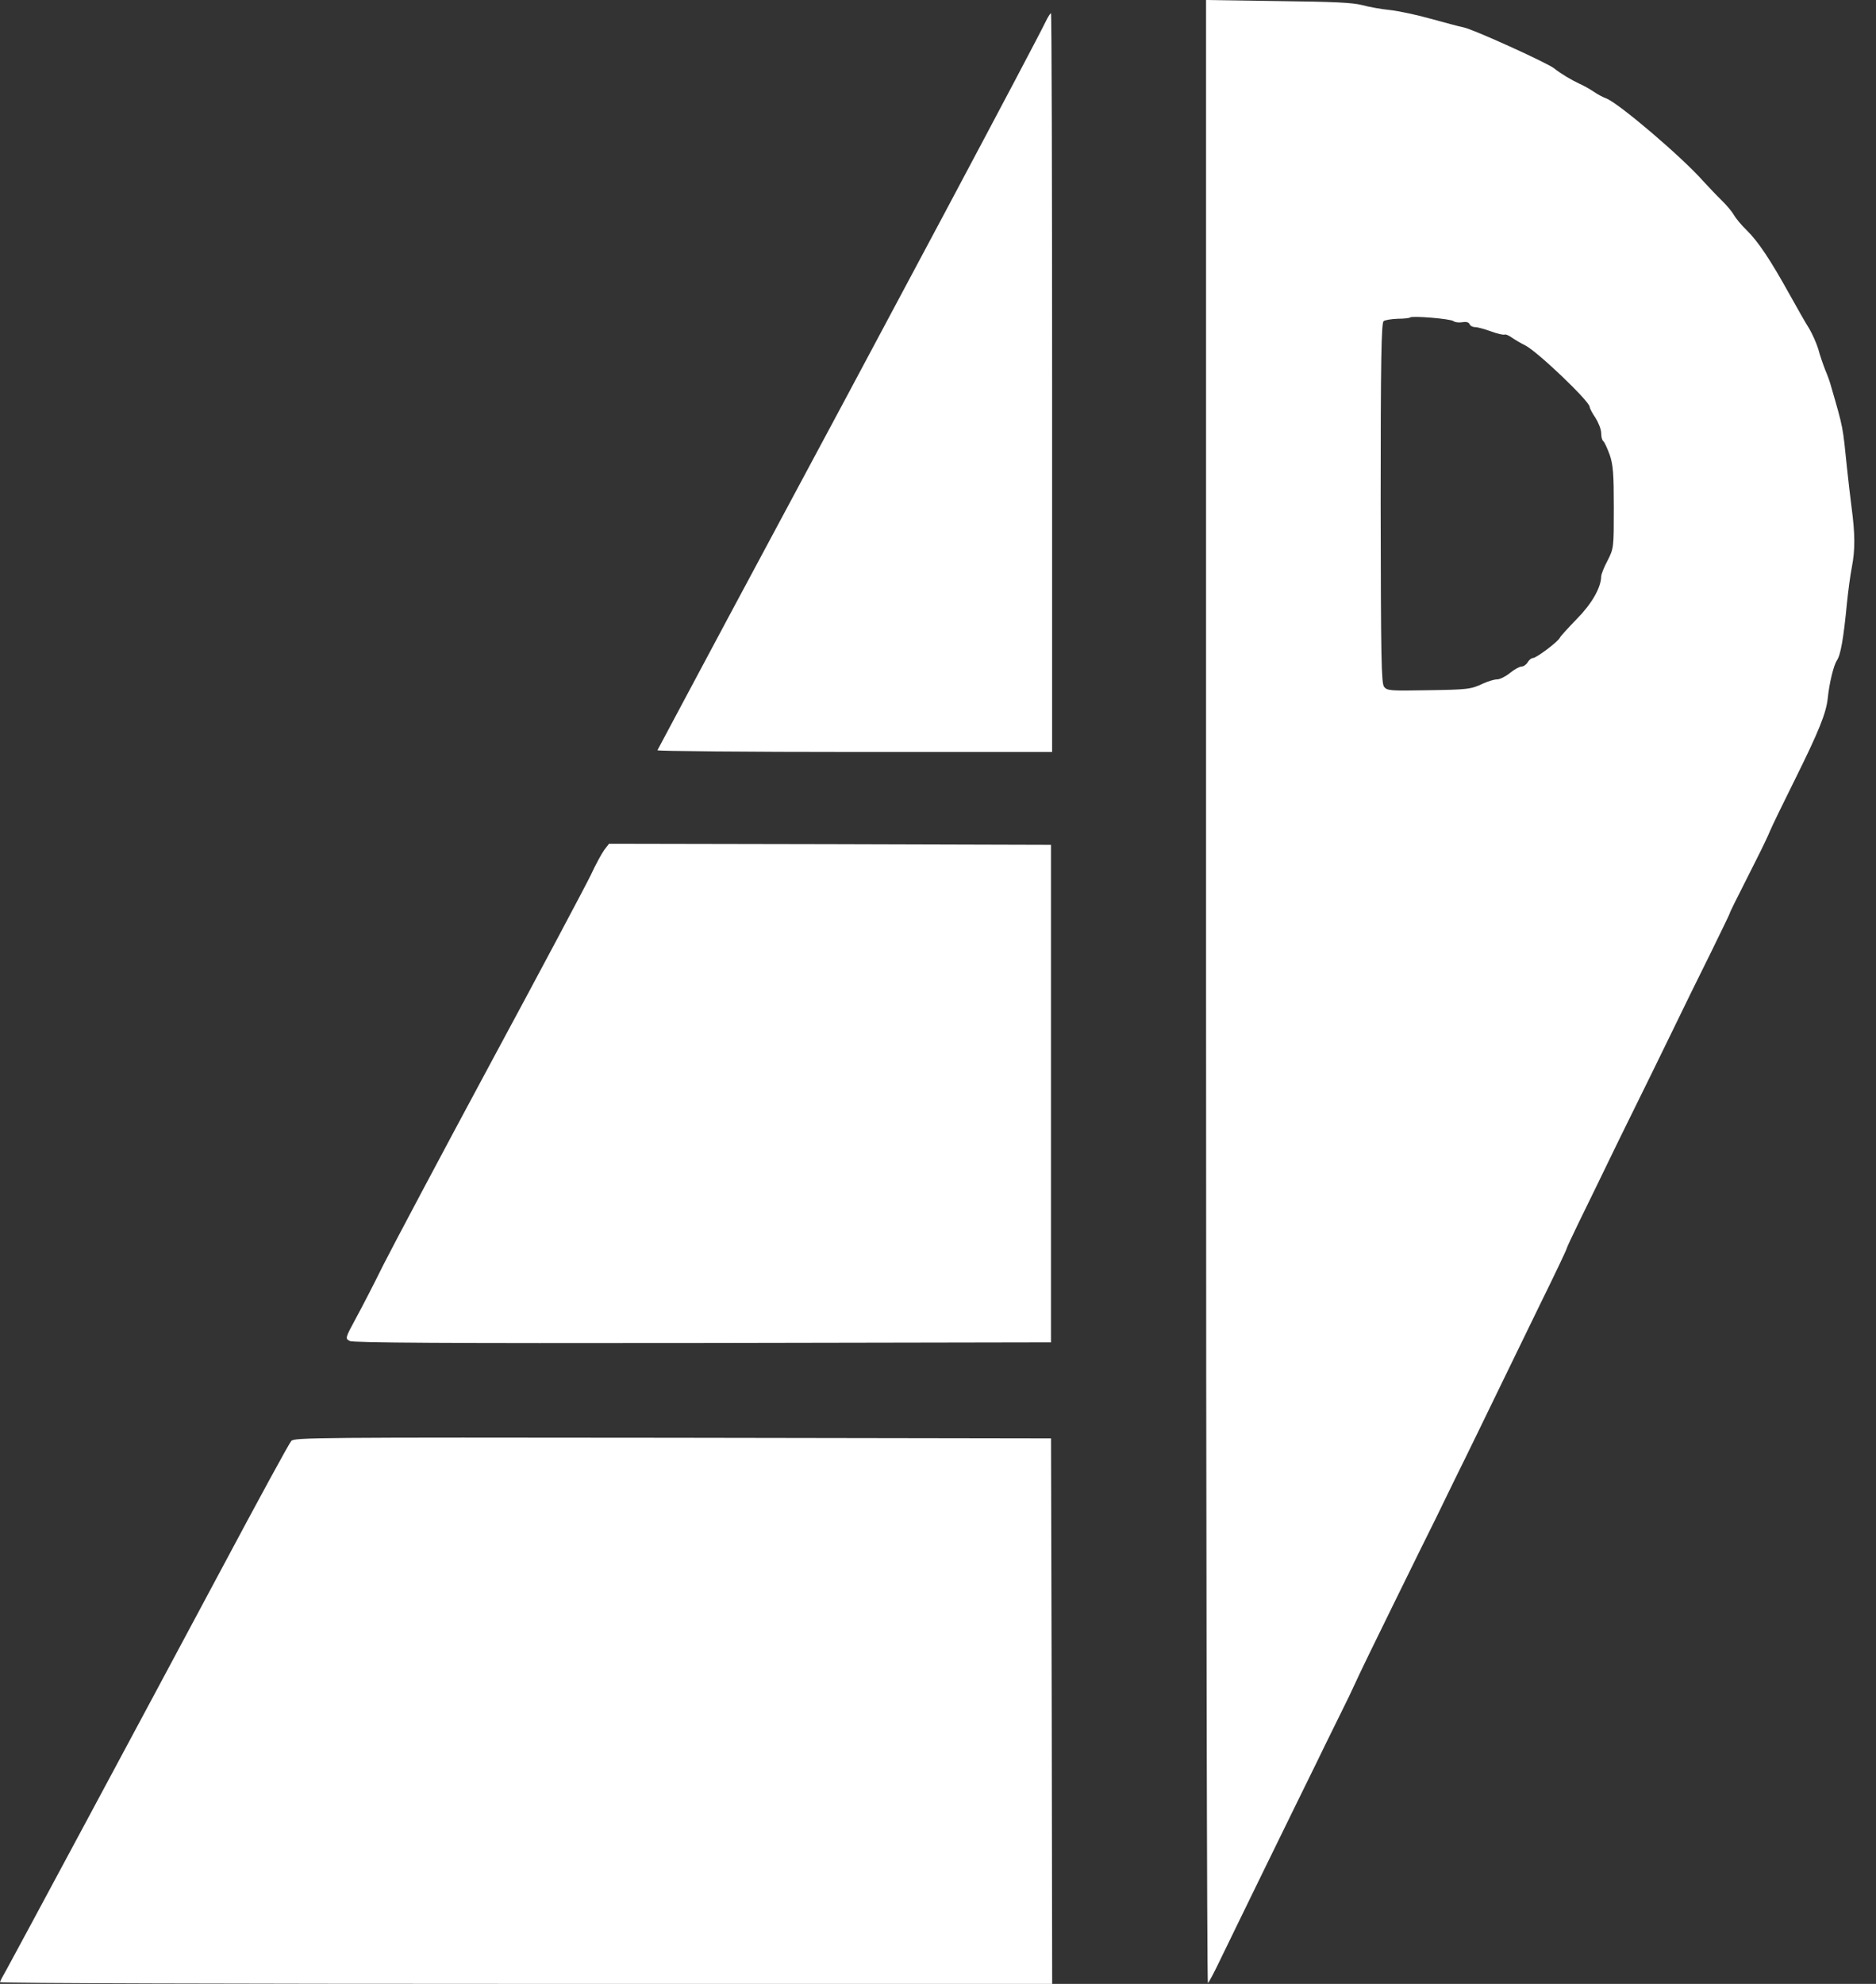
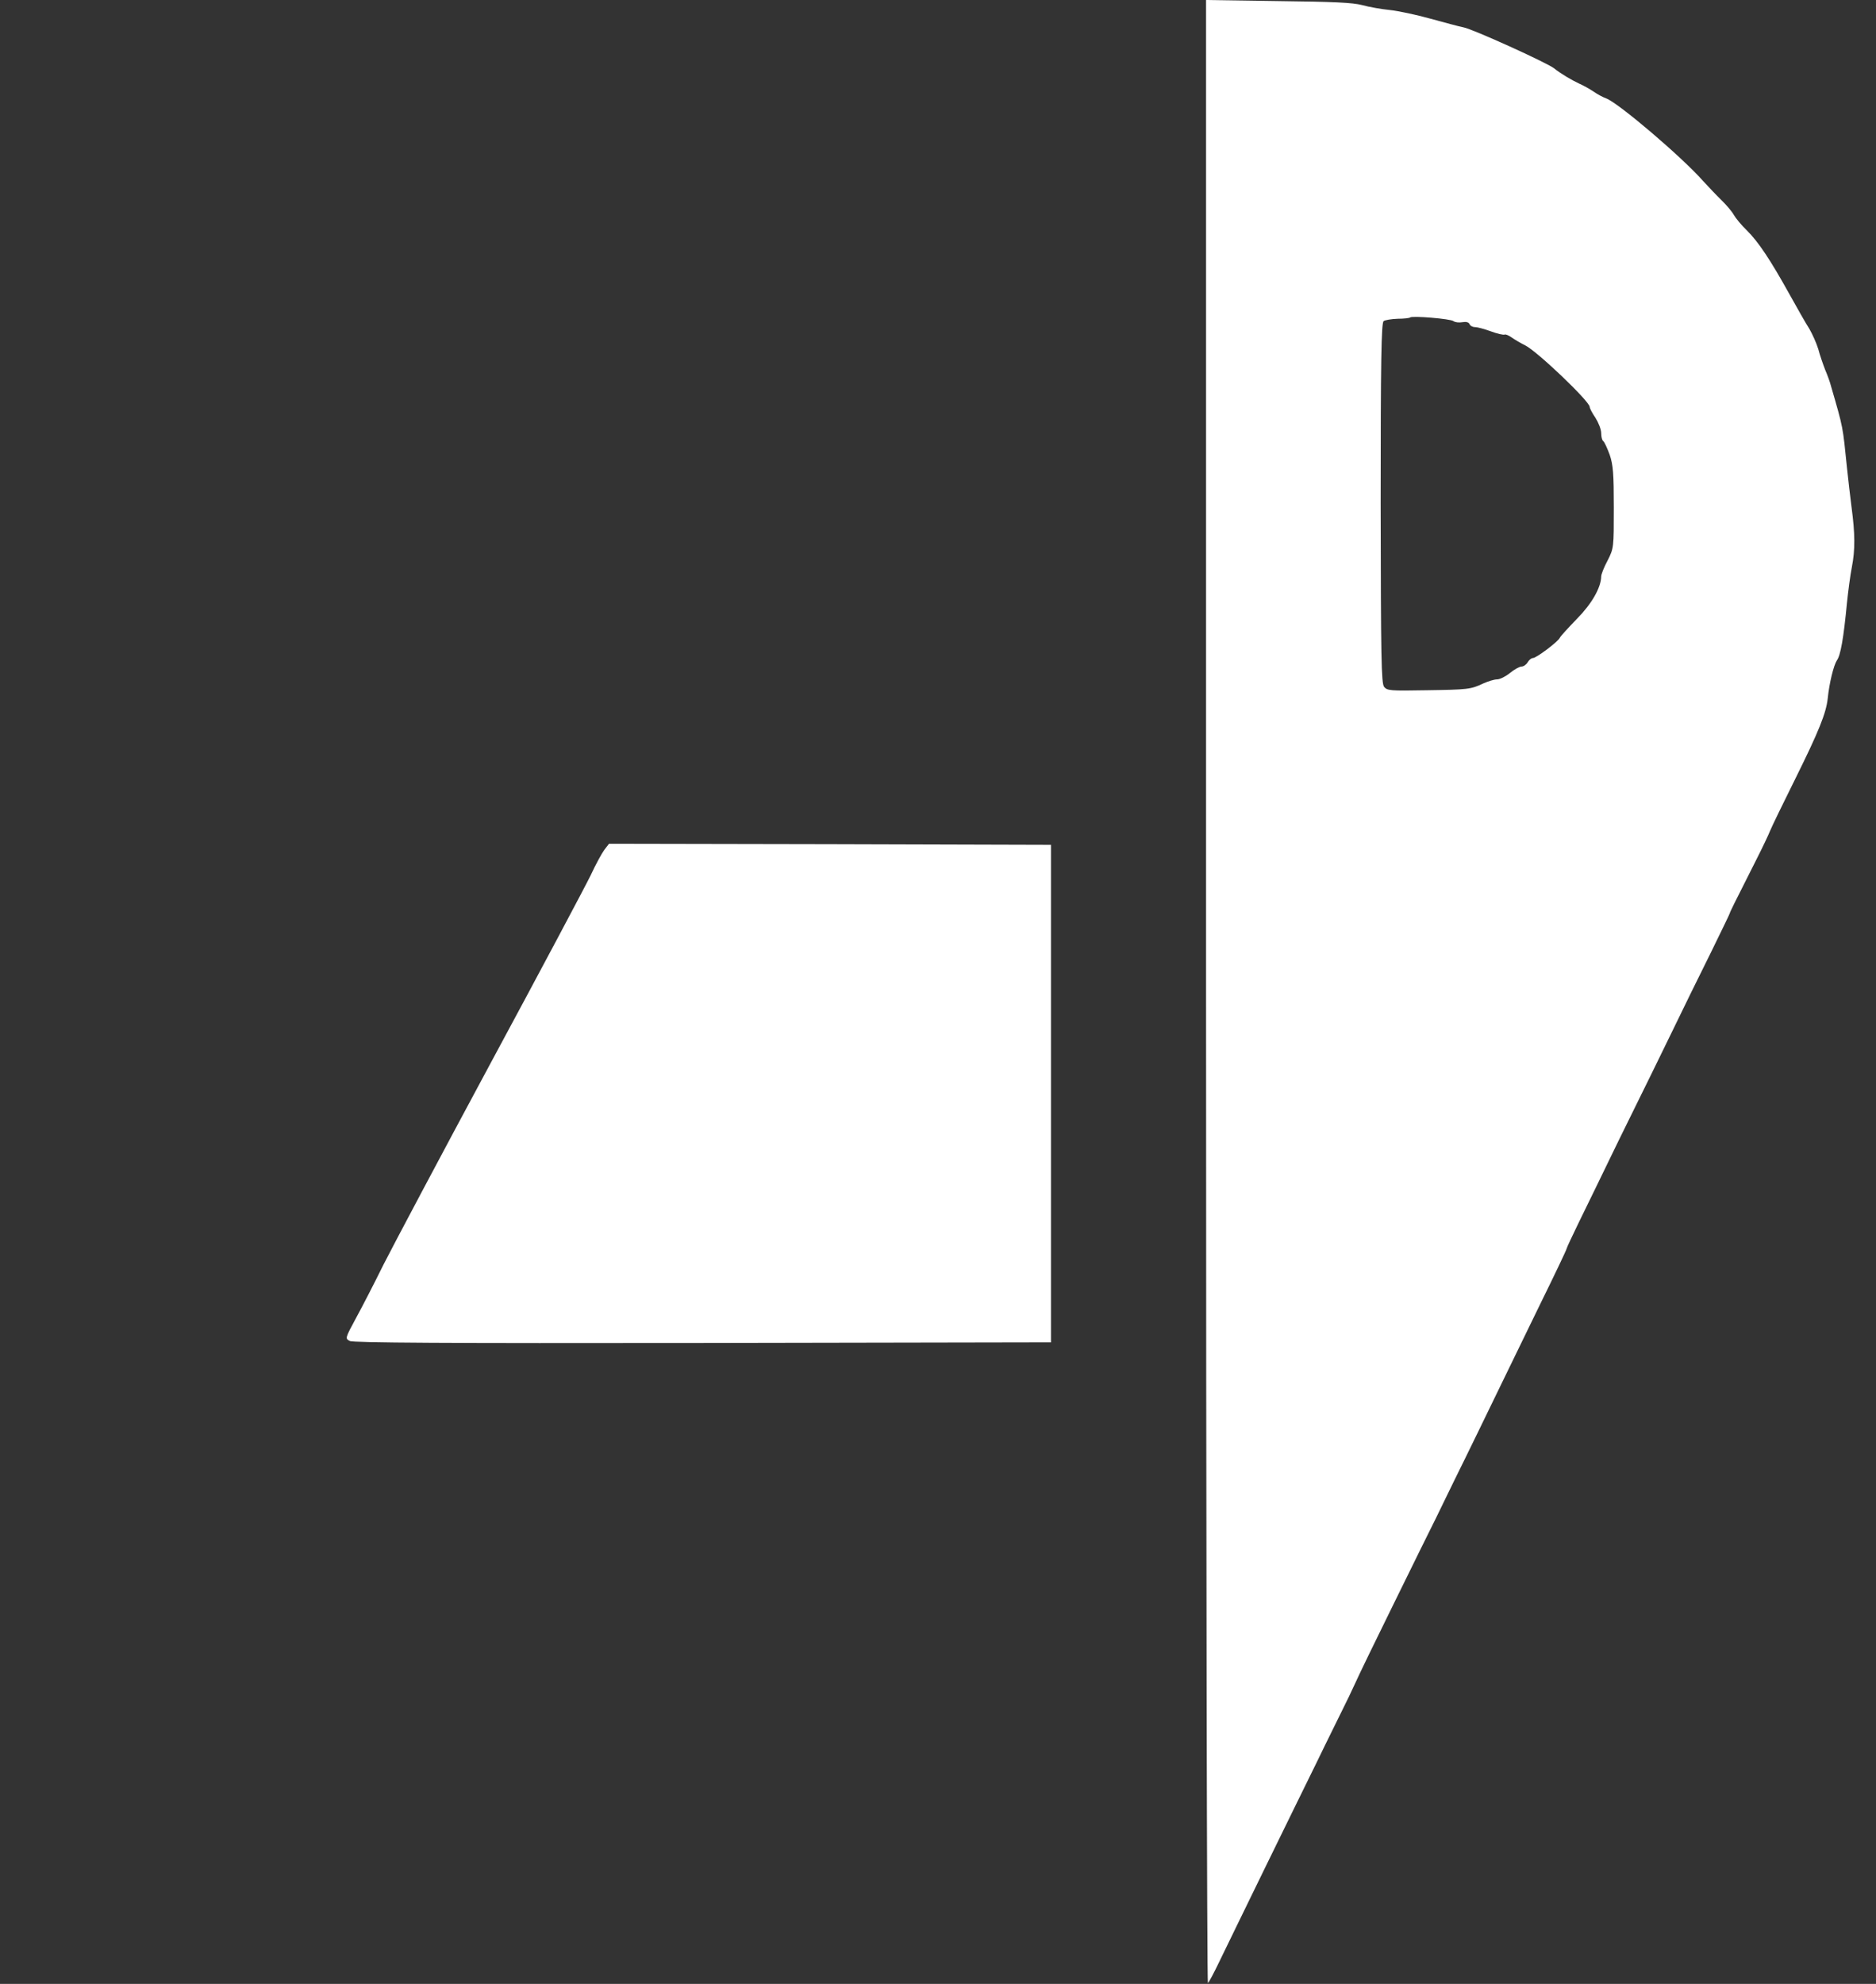
<svg xmlns="http://www.w3.org/2000/svg" width="70" height="74" viewBox="0 0 70 74" fill="none">
  <rect x="0" y="0" width="70" height="74" fill="#333333" stroke="none" />
  <path d="M45.002 37.008C45.002 57.356 45.036 73.992 45.071 73.968C45.105 73.952 45.302 73.578 45.508 73.148C45.713 72.718 46.476 71.165 47.188 69.7C47.908 68.234 48.791 66.418 49.159 65.678C49.519 64.929 49.939 64.093 50.077 63.806C50.222 63.52 50.445 63.058 50.574 62.771C50.702 62.484 51.354 61.139 52.022 59.785C52.691 58.423 53.385 57.013 53.574 56.639C54.2 55.349 54.448 54.847 54.645 54.449C54.757 54.226 55.391 52.92 56.06 51.542C56.728 50.164 57.371 48.85 57.474 48.635C57.98 47.608 58.46 46.605 58.46 46.565C58.46 46.541 58.657 46.119 58.897 45.625C59.137 45.139 59.814 43.745 60.397 42.543C60.989 41.34 61.546 40.209 61.632 40.034C61.717 39.859 62.077 39.126 62.429 38.402C62.78 37.677 63.398 36.411 63.809 35.59C64.212 34.77 64.546 34.077 64.546 34.061C64.546 34.03 64.658 33.799 65.532 32.071C65.755 31.633 65.986 31.147 66.046 30.995C66.106 30.844 66.543 29.944 67.015 28.996C67.855 27.3 68.138 26.607 68.198 26.058C68.258 25.468 68.421 24.815 68.541 24.632C68.678 24.441 68.789 23.828 68.918 22.474C68.961 22.06 69.038 21.463 69.098 21.16C69.227 20.499 69.218 19.902 69.089 18.93C69.038 18.532 68.961 17.871 68.918 17.457C68.755 15.872 68.789 16.015 68.318 14.391C68.284 14.255 68.189 13.992 68.103 13.793C68.026 13.594 67.906 13.252 67.846 13.021C67.778 12.798 67.624 12.456 67.512 12.264C67.392 12.081 67.058 11.492 66.766 10.966C66.063 9.7 65.609 9.015 65.18 8.593C64.983 8.402 64.769 8.147 64.692 8.012C64.623 7.884 64.409 7.637 64.229 7.462C64.049 7.287 63.74 6.96 63.543 6.745C62.737 5.838 60.397 3.847 59.934 3.671C59.823 3.632 59.609 3.52 59.463 3.417C59.309 3.313 59.077 3.186 58.931 3.122C58.64 2.987 58.237 2.748 57.989 2.549C57.723 2.341 54.937 1.075 54.603 1.019C54.44 0.988 53.883 0.836 53.36 0.693C52.845 0.55 52.168 0.406 51.86 0.374C51.551 0.343 51.088 0.263 50.831 0.191C50.471 0.096 49.751 0.064 47.685 0.04L45.002 8.39233e-05V37.008ZM54.234 11.978C54.294 12.025 54.448 12.041 54.568 12.018C54.706 11.994 54.8 12.018 54.834 12.089C54.86 12.153 54.946 12.201 55.04 12.201C55.126 12.201 55.391 12.272 55.631 12.36C55.871 12.448 56.103 12.503 56.146 12.479C56.18 12.463 56.3 12.511 56.411 12.591C56.523 12.671 56.754 12.806 56.917 12.886C57.371 13.117 59.317 14.972 59.317 15.179C59.317 15.227 59.411 15.41 59.532 15.585C59.643 15.761 59.746 16.015 59.746 16.159C59.746 16.294 59.78 16.43 59.823 16.453C59.866 16.485 59.969 16.708 60.063 16.963C60.192 17.337 60.217 17.68 60.217 18.93C60.217 20.419 60.217 20.451 59.986 20.905C59.849 21.16 59.746 21.423 59.746 21.503C59.737 21.924 59.394 22.522 58.837 23.087C58.511 23.422 58.229 23.732 58.203 23.788C58.143 23.931 57.328 24.545 57.2 24.545C57.14 24.545 57.054 24.616 57.003 24.704C56.951 24.791 56.849 24.863 56.771 24.863C56.703 24.863 56.506 24.967 56.343 25.102C56.188 25.23 55.966 25.341 55.863 25.341C55.751 25.341 55.528 25.413 55.348 25.492C54.877 25.715 54.774 25.723 53.214 25.747C51.868 25.771 51.765 25.763 51.645 25.62C51.542 25.484 51.525 24.553 51.517 18.763C51.517 13.491 51.542 12.041 51.628 11.978C51.68 11.938 51.92 11.898 52.151 11.89C52.383 11.89 52.588 11.866 52.614 11.842C52.691 11.771 54.123 11.89 54.234 11.978Z" fill="white" />
-   <path d="M39.027 0.788C38.607 1.656 33.378 11.484 27.137 23.103C25.723 25.755 24.549 27.945 24.531 27.985C24.514 28.017 27.823 28.049 31.878 28.049H39.258V14.271C39.258 6.69 39.241 0.494 39.215 0.494C39.19 0.494 39.104 0.629 39.027 0.788Z" fill="white" />
  <path d="M22.552 31.696C22.458 31.823 22.226 32.245 22.046 32.636C21.858 33.026 20.186 36.172 18.317 39.636C16.457 43.092 14.657 46.485 14.314 47.162C13.98 47.839 13.517 48.739 13.286 49.161C12.874 49.925 12.874 49.925 13.054 50.021C13.191 50.084 16.577 50.108 26.229 50.093L39.216 50.069V40.791V31.513L30.97 31.489L22.724 31.473L22.552 31.696Z" fill="white" />
-   <path d="M10.869 53.748C10.792 53.828 9.626 55.97 8.272 58.51C5.04 64.555 0.566 72.885 0.257 73.442C0.12 73.681 0 73.904 0 73.936C0 73.976 8.838 74 19.63 74H39.26L39.243 63.822L39.217 53.652L25.107 53.629C11.752 53.613 10.989 53.62 10.869 53.748Z" fill="white" />
</svg>